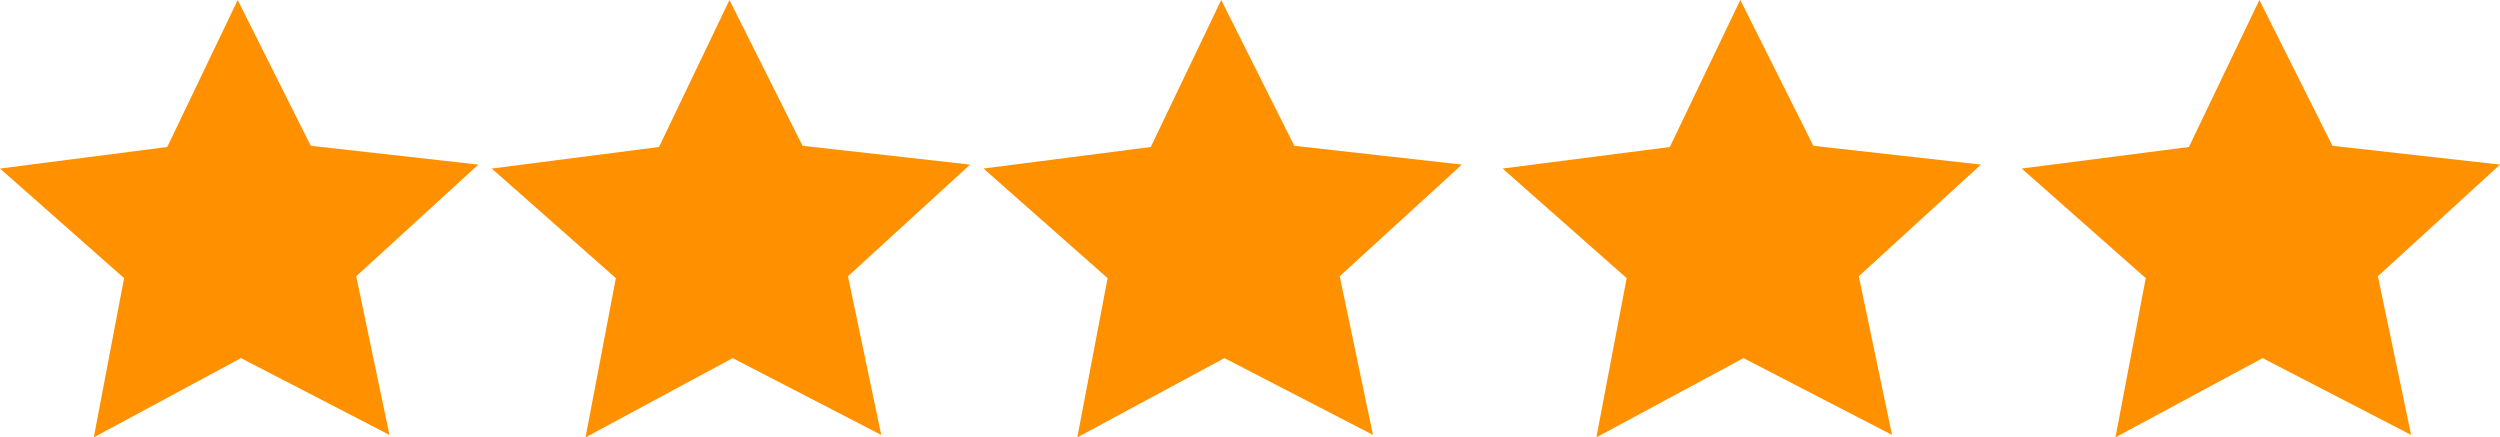
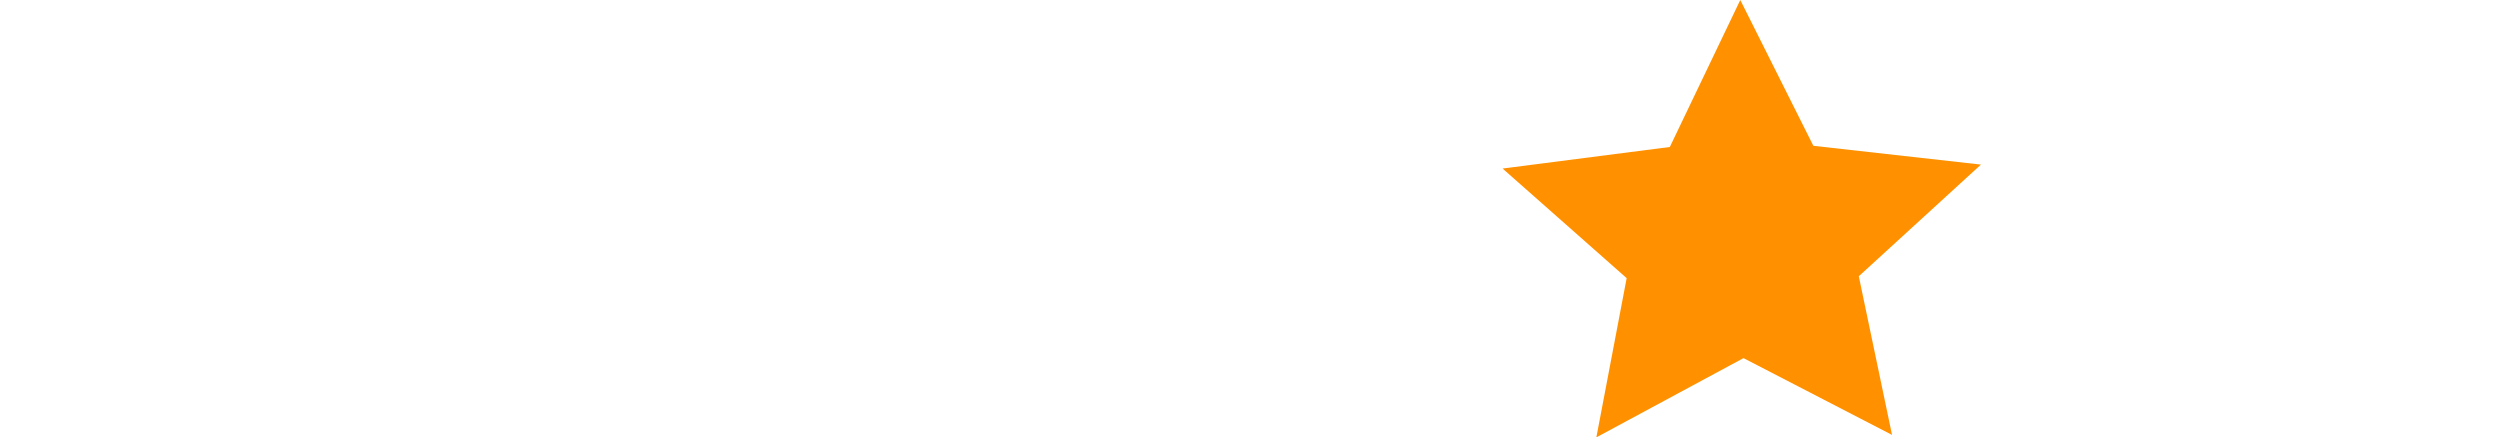
<svg xmlns="http://www.w3.org/2000/svg" id="Group_87" data-name="Group 87" width="114.62" height="20.052" viewBox="0 0 114.62 20.052">
  <g id="Vivid.JS" transform="translate(0 0)">
    <g id="Vivid-Icons" transform="translate(0 0)">
      <g id="Icons" transform="translate(0 0)">
        <g id="star" transform="translate(0)">
          <g id="Shape">
-             <path id="Path_66" data-name="Path 66" d="M18.846,19.94l-6.81-3.521L5.29,20.052l1.389-7.3L.99,7.727l7.668-.988L11.889,0l3.35,6.685,7.683.861-5.6,5.12Z" transform="translate(-0.99)" fill="#ff9100" fill-rule="evenodd" />
-           </g>
+             </g>
        </g>
      </g>
    </g>
  </g>
  <g id="Vivid.JS-2" data-name="Vivid.JS" transform="translate(22.546 0)">
    <g id="Vivid-Icons-2" data-name="Vivid-Icons" transform="translate(0 0)">
      <g id="Icons-2" data-name="Icons" transform="translate(0 0)">
        <g id="star-2" data-name="star" transform="translate(0)">
          <g id="Shape-2" data-name="Shape">
-             <path id="Path_66-2" data-name="Path 66" d="M18.846,19.94l-6.81-3.521L5.29,20.052l1.389-7.3L.99,7.727l7.668-.988L11.889,0l3.35,6.685,7.683.861-5.6,5.12Z" transform="translate(-0.99)" fill="#ff9100" fill-rule="evenodd" />
-           </g>
+             </g>
        </g>
      </g>
    </g>
  </g>
  <g id="Vivid.JS-3" data-name="Vivid.JS" transform="translate(45.092 0)">
    <g id="Vivid-Icons-3" data-name="Vivid-Icons" transform="translate(0 0)">
      <g id="Icons-3" data-name="Icons" transform="translate(0 0)">
        <g id="star-3" data-name="star" transform="translate(0)">
          <g id="Shape-3" data-name="Shape">
-             <path id="Path_66-3" data-name="Path 66" d="M18.846,19.94l-6.81-3.521L5.29,20.052l1.389-7.3L.99,7.727l7.668-.988L11.889,0l3.35,6.685,7.683.861-5.6,5.12Z" transform="translate(-0.99)" fill="#ff9100" fill-rule="evenodd" />
-           </g>
+             </g>
        </g>
      </g>
    </g>
  </g>
  <g id="Vivid.JS-4" data-name="Vivid.JS" transform="translate(68.89 0)">
    <g id="Vivid-Icons-4" data-name="Vivid-Icons" transform="translate(0 0)">
      <g id="Icons-4" data-name="Icons" transform="translate(0 0)">
        <g id="star-4" data-name="star" transform="translate(0)">
          <g id="Shape-4" data-name="Shape">
            <path id="Path_66-4" data-name="Path 66" d="M18.846,19.94l-6.81-3.521L5.29,20.052l1.389-7.3L.99,7.727l7.668-.988L11.889,0l3.35,6.685,7.683.861-5.6,5.12Z" transform="translate(-0.99)" fill="#ff9100" fill-rule="evenodd" />
          </g>
        </g>
      </g>
    </g>
  </g>
  <g id="Vivid.JS-5" data-name="Vivid.JS" transform="translate(92.689 0)">
    <g id="Vivid-Icons-5" data-name="Vivid-Icons" transform="translate(0 0)">
      <g id="Icons-5" data-name="Icons" transform="translate(0 0)">
        <g id="star-5" data-name="star" transform="translate(0)">
          <g id="Shape-5" data-name="Shape">
-             <path id="Path_66-5" data-name="Path 66" d="M18.846,19.94l-6.81-3.521L5.29,20.052l1.389-7.3L.99,7.727l7.668-.988L11.889,0l3.35,6.685,7.683.861-5.6,5.12Z" transform="translate(-0.99)" fill="#ff9100" fill-rule="evenodd" />
-           </g>
+             </g>
        </g>
      </g>
    </g>
  </g>
</svg>